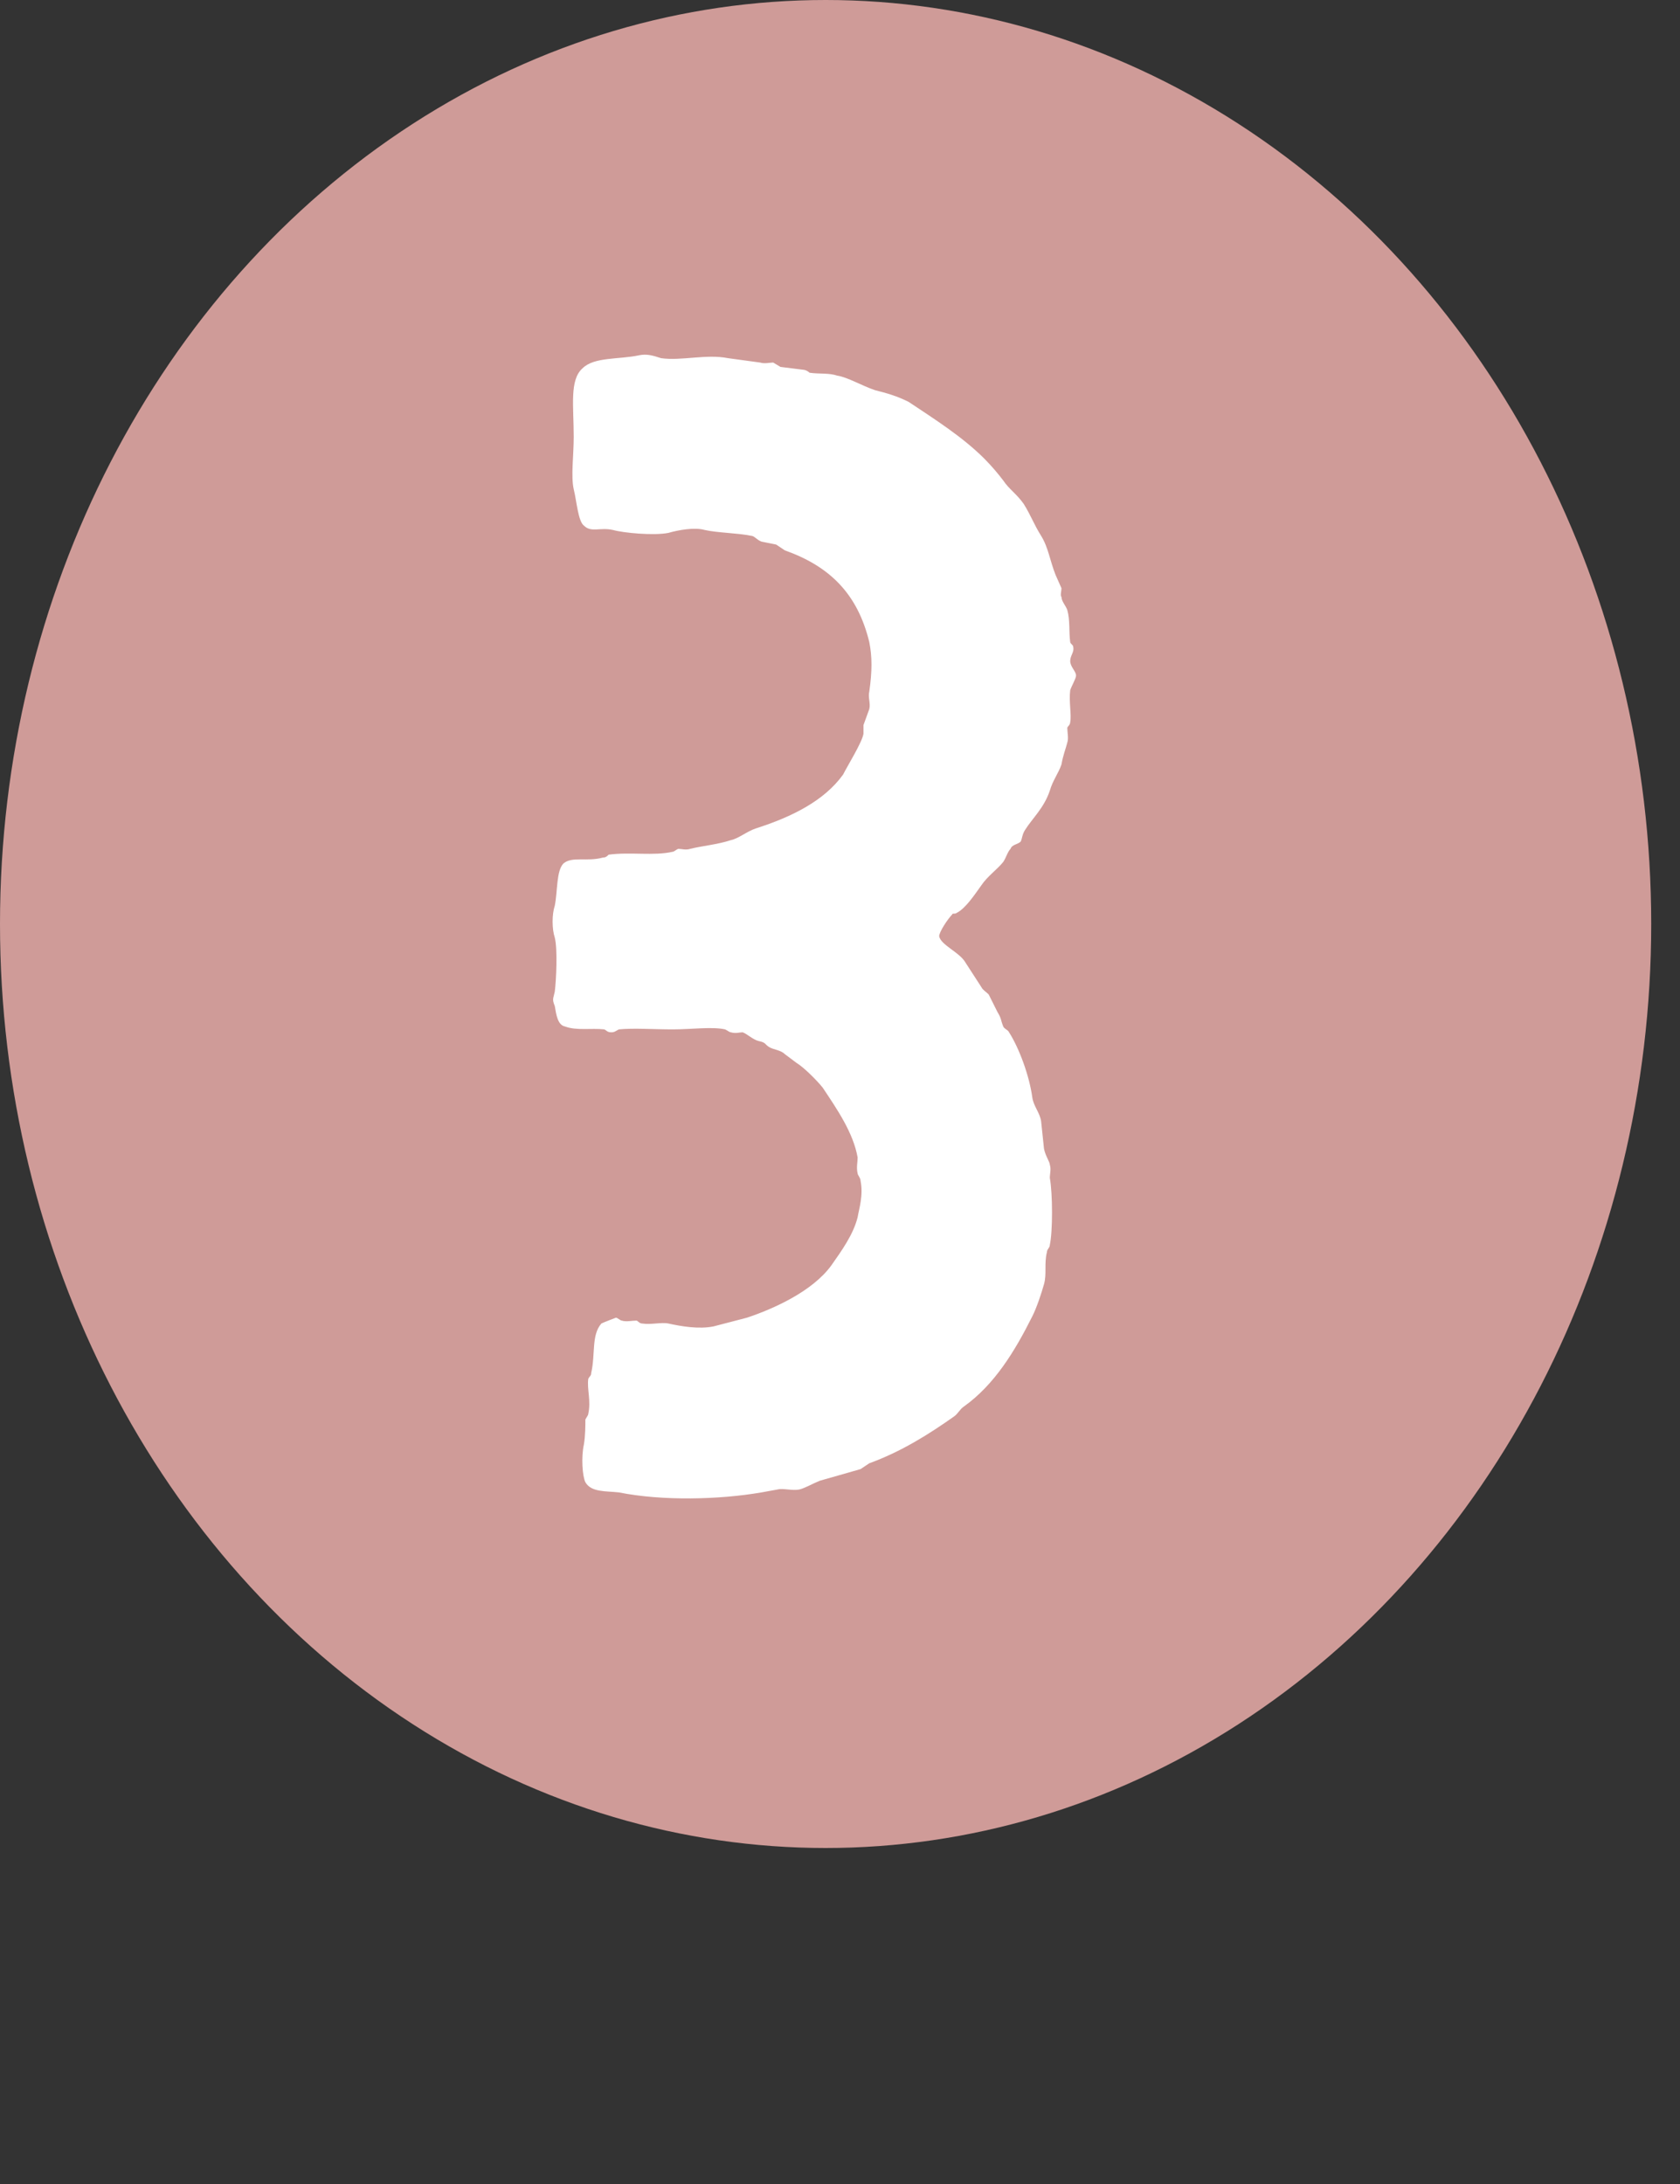
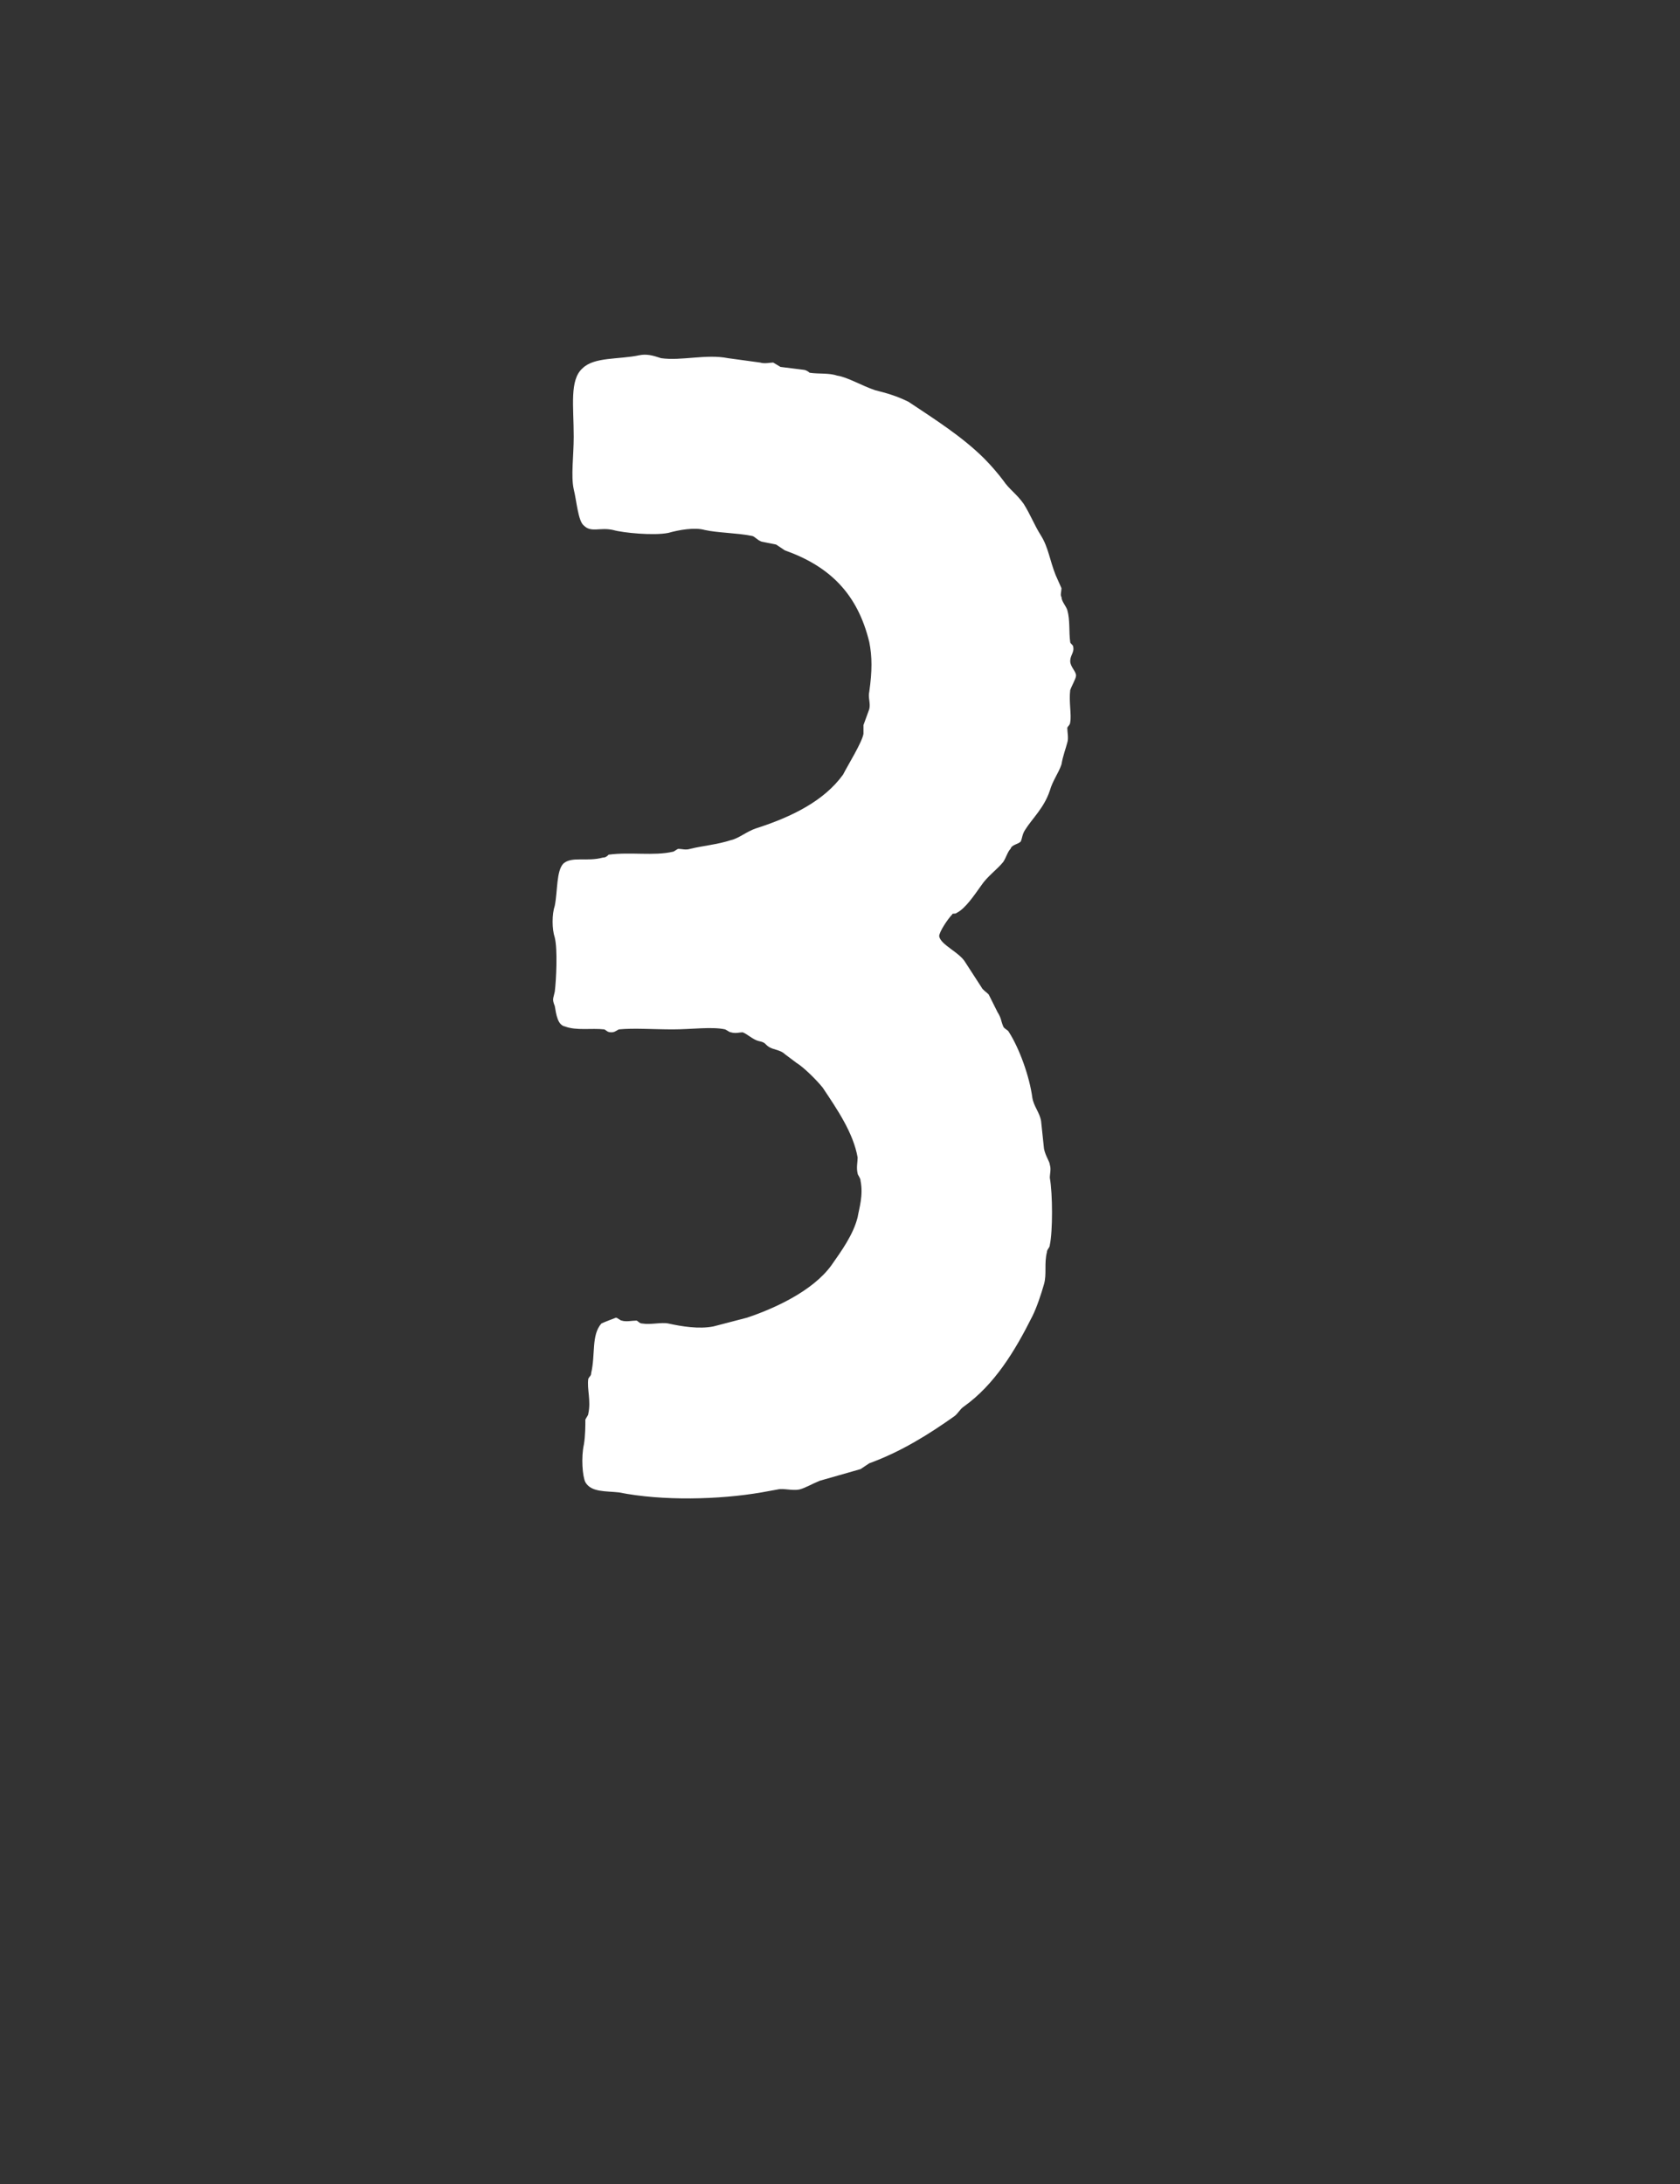
<svg xmlns="http://www.w3.org/2000/svg" width="30" height="39" viewBox="0 0 30 39" fill="none">
  <rect x="0" y="0" width="30" height="39" fill="#333333" stroke="none" />
-   <ellipse cx="14.743" cy="16.5" rx="14.743" ry="16.5" fill="#CF9B98" />
  <path d="M11.415 6.344C11.051 6.422 10.609 6.37 10.401 6.578C10.167 6.786 10.245 7.254 10.245 7.8C10.245 8.138 10.193 8.502 10.245 8.736C10.297 8.944 10.323 9.308 10.427 9.386C10.557 9.516 10.713 9.412 10.947 9.464C11.129 9.516 11.675 9.568 11.935 9.516C12.117 9.464 12.403 9.412 12.585 9.464C12.819 9.516 13.157 9.516 13.417 9.568C13.469 9.568 13.521 9.646 13.599 9.672L13.859 9.724L14.015 9.828C14.821 10.114 15.315 10.608 15.523 11.466C15.575 11.726 15.575 11.986 15.523 12.35C15.497 12.454 15.549 12.558 15.523 12.662L15.419 12.948V13.104C15.393 13.26 15.133 13.676 15.055 13.832C14.717 14.3 14.145 14.586 13.495 14.794C13.339 14.846 13.183 14.976 13.053 15.002C12.819 15.08 12.533 15.106 12.325 15.158C12.247 15.184 12.169 15.158 12.117 15.158C12.091 15.158 12.039 15.21 12.013 15.21C11.675 15.288 11.259 15.21 10.869 15.262C10.843 15.288 10.817 15.314 10.765 15.314C10.479 15.392 10.219 15.288 10.063 15.418C9.933 15.548 9.959 15.912 9.907 16.172C9.855 16.328 9.855 16.588 9.907 16.744C9.959 16.952 9.933 17.498 9.907 17.706C9.881 17.836 9.855 17.836 9.907 17.966C9.933 18.122 9.959 18.304 10.089 18.33C10.297 18.408 10.557 18.356 10.791 18.382C10.843 18.408 10.843 18.434 10.921 18.434C10.973 18.434 10.999 18.408 11.051 18.382C11.311 18.356 11.675 18.382 12.013 18.382C12.351 18.382 12.715 18.33 12.949 18.382C13.001 18.408 13.027 18.434 13.053 18.434C13.131 18.46 13.209 18.434 13.261 18.434C13.339 18.46 13.443 18.564 13.547 18.59C13.677 18.616 13.651 18.642 13.729 18.694C13.807 18.746 13.937 18.746 14.015 18.824L14.223 18.98C14.353 19.058 14.587 19.292 14.691 19.422C14.951 19.812 15.237 20.228 15.315 20.67C15.315 20.748 15.289 20.852 15.315 20.956C15.315 20.982 15.367 21.034 15.367 21.086C15.419 21.346 15.341 21.58 15.315 21.736C15.237 22.048 15.029 22.334 14.847 22.594C14.509 23.062 13.807 23.374 13.339 23.53L12.741 23.686C12.481 23.738 12.169 23.686 11.935 23.634C11.805 23.608 11.623 23.66 11.467 23.634C11.415 23.634 11.389 23.582 11.363 23.582C11.285 23.582 11.181 23.608 11.103 23.582C11.077 23.582 11.025 23.53 10.999 23.53C10.999 23.53 10.791 23.608 10.739 23.634C10.557 23.842 10.635 24.18 10.557 24.518C10.557 24.57 10.531 24.57 10.505 24.622C10.479 24.804 10.557 25.012 10.505 25.246C10.505 25.272 10.479 25.298 10.453 25.35C10.453 25.454 10.453 25.636 10.427 25.792C10.375 26.026 10.401 26.364 10.453 26.468C10.557 26.65 10.817 26.624 11.051 26.65C11.831 26.806 12.845 26.78 13.599 26.65L13.885 26.598C13.989 26.572 14.145 26.624 14.275 26.598C14.379 26.572 14.509 26.494 14.639 26.442L15.367 26.234L15.523 26.13C16.095 25.922 16.589 25.61 17.031 25.298C17.109 25.246 17.135 25.168 17.213 25.116C17.759 24.726 18.123 24.128 18.435 23.504C18.513 23.348 18.591 23.114 18.643 22.932C18.695 22.75 18.643 22.568 18.695 22.36C18.695 22.308 18.747 22.282 18.747 22.23C18.799 21.996 18.799 21.32 18.747 21.034C18.747 20.956 18.773 20.878 18.747 20.8C18.747 20.748 18.669 20.644 18.643 20.514L18.591 20.02C18.565 19.864 18.461 19.76 18.435 19.604C18.383 19.214 18.201 18.72 18.019 18.434C17.993 18.382 17.941 18.382 17.915 18.33C17.863 18.2 17.889 18.2 17.811 18.07L17.655 17.758C17.603 17.706 17.551 17.68 17.525 17.628L17.239 17.186C17.135 17.004 16.797 16.874 16.771 16.718C16.771 16.64 16.927 16.406 17.005 16.328C17.005 16.302 17.057 16.328 17.083 16.302C17.239 16.224 17.395 15.99 17.525 15.808C17.629 15.652 17.811 15.522 17.915 15.392C17.967 15.314 17.993 15.21 18.045 15.158C18.071 15.08 18.175 15.08 18.227 15.028C18.253 14.976 18.253 14.898 18.305 14.82C18.435 14.612 18.643 14.43 18.747 14.118C18.799 13.936 18.903 13.806 18.955 13.65C18.981 13.494 19.033 13.364 19.059 13.26C19.085 13.182 19.059 13.078 19.059 13C19.059 12.974 19.111 12.948 19.111 12.896C19.137 12.766 19.085 12.532 19.111 12.324C19.137 12.246 19.215 12.116 19.215 12.064C19.215 11.986 19.111 11.908 19.111 11.804C19.111 11.7 19.189 11.648 19.163 11.544C19.163 11.518 19.111 11.492 19.111 11.466C19.085 11.284 19.111 11.076 19.059 10.894C19.033 10.816 18.955 10.738 18.955 10.66C18.929 10.634 18.955 10.556 18.955 10.504L18.851 10.27C18.747 10.01 18.721 9.776 18.591 9.568C18.461 9.36 18.409 9.204 18.279 8.996C18.149 8.814 18.019 8.736 17.915 8.58C17.837 8.476 17.707 8.32 17.577 8.19C17.187 7.8 16.693 7.488 16.225 7.176C16.017 7.072 15.835 7.02 15.627 6.968C15.393 6.89 15.133 6.734 14.951 6.708C14.795 6.656 14.639 6.682 14.457 6.656C14.431 6.63 14.379 6.604 14.353 6.604L13.937 6.552L13.807 6.474C13.755 6.474 13.651 6.5 13.573 6.474L13.001 6.396C12.611 6.318 12.169 6.448 11.805 6.396C11.649 6.344 11.545 6.318 11.415 6.344Z" fill="white" />
</svg>